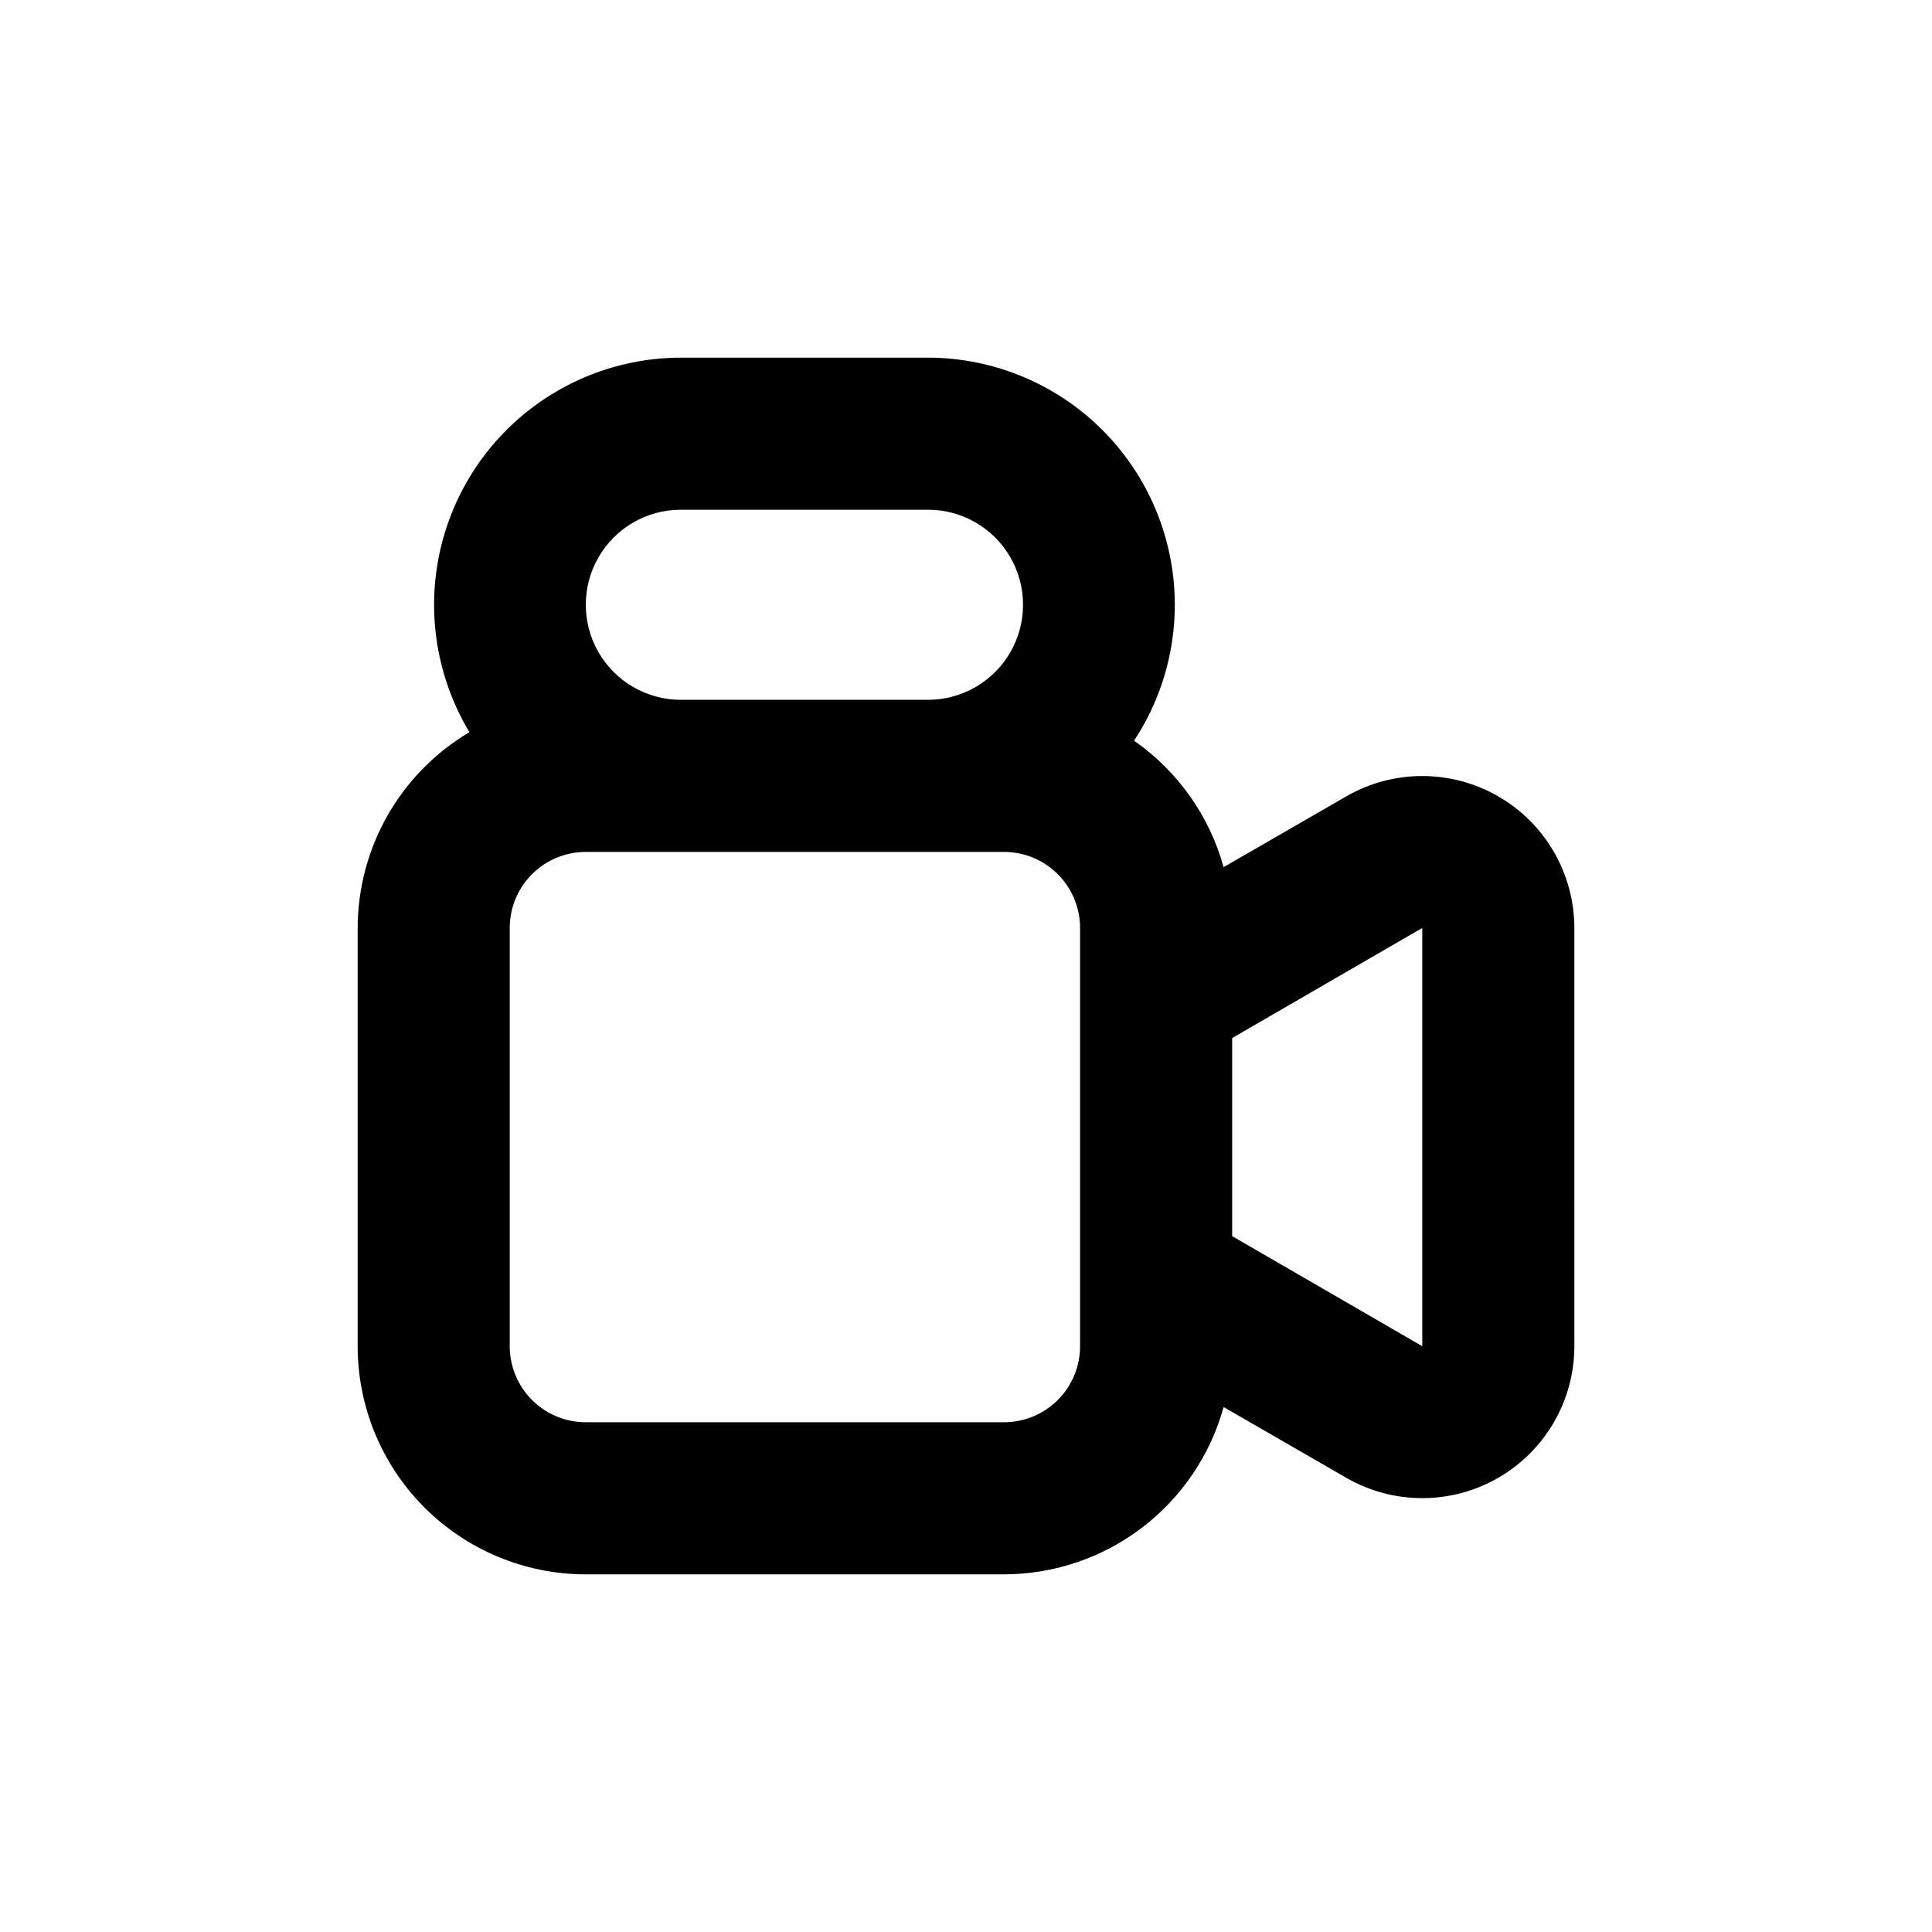
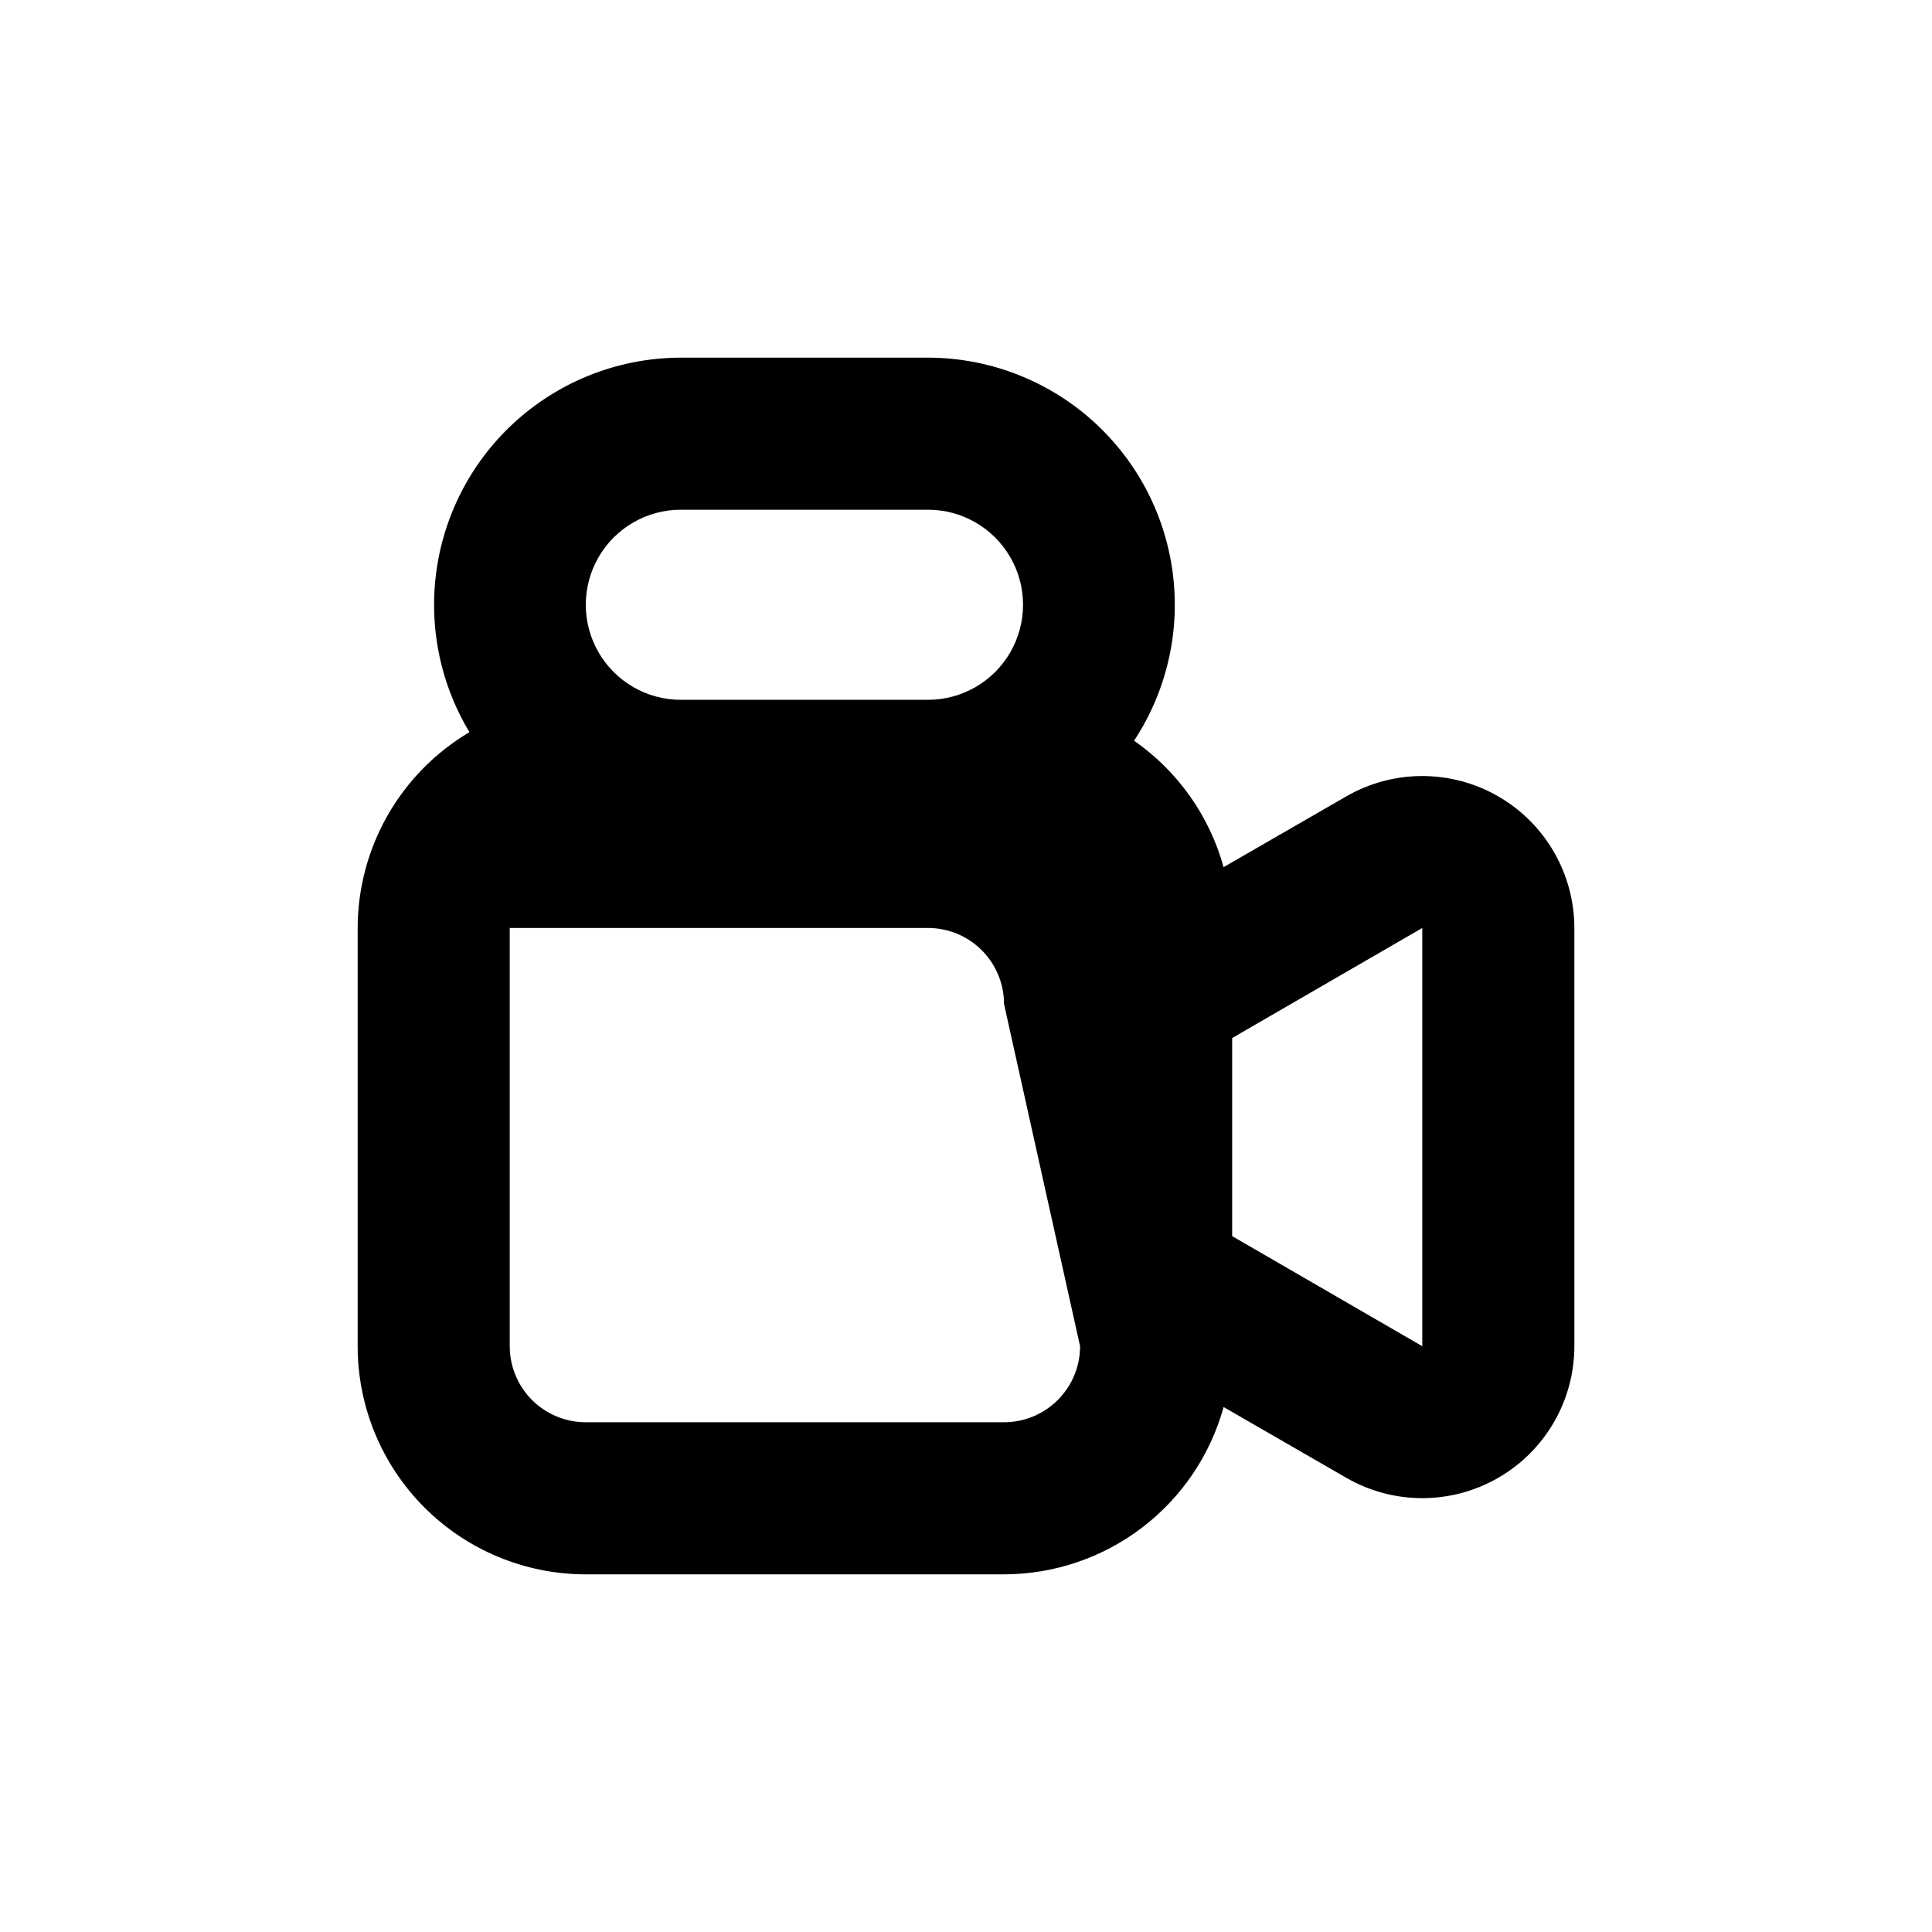
<svg xmlns="http://www.w3.org/2000/svg" fill="#000000" width="800px" height="800px" version="1.1" viewBox="144 144 512 512">
-   <path d="m561.22 389.92c-0.016-14.391-7.703-27.684-20.172-34.875-12.469-7.188-27.824-7.184-40.285 0.012l-32.496 18.742c-3.762-13.594-12.156-25.445-23.73-33.504 8.707-13.219 12.332-29.145 10.199-44.832-2.129-15.684-9.867-30.07-21.781-40.492-11.914-10.418-27.203-16.172-43.031-16.191h-65.496c-15.52 0.023-30.527 5.559-42.344 15.617-11.82 10.059-19.684 23.988-22.188 39.305-2.508 15.316 0.512 31.027 8.508 44.328-18.328 10.867-29.582 30.582-29.621 51.891v110.84c0 16.031 6.367 31.41 17.707 42.75 11.336 11.336 26.715 17.707 42.75 17.707h110.84c13.211-0.02 26.055-4.363 36.562-12.367 10.508-8.008 18.105-19.238 21.629-31.969l32.496 18.742c12.461 7.195 27.816 7.199 40.285 0.008 12.469-7.188 20.156-20.48 20.172-34.871zm-236.79-110.84h65.496c9 0 17.316 4.801 21.816 12.594 4.5 7.793 4.5 17.395 0 25.191-4.5 7.793-12.816 12.594-21.816 12.594h-65.496c-9 0-17.312-4.801-21.812-12.594-4.5-7.797-4.5-17.398 0-25.191 4.5-7.793 12.812-12.594 21.812-12.594zm105.8 221.68c0 5.344-2.121 10.469-5.902 14.25-3.777 3.777-8.906 5.902-14.25 5.902h-110.84c-5.348 0-10.473-2.125-14.25-5.902-3.781-3.781-5.902-8.906-5.902-14.25v-110.84c0-5.344 2.121-10.469 5.902-14.25 3.777-3.777 8.902-5.902 14.25-5.902h110.84c5.344 0 10.473 2.125 14.25 5.902 3.781 3.781 5.902 8.906 5.902 14.25zm90.688 0-50.383-29.172v-52.496l50.383-29.172z" />
+   <path d="m561.22 389.92c-0.016-14.391-7.703-27.684-20.172-34.875-12.469-7.188-27.824-7.184-40.285 0.012l-32.496 18.742c-3.762-13.594-12.156-25.445-23.73-33.504 8.707-13.219 12.332-29.145 10.199-44.832-2.129-15.684-9.867-30.07-21.781-40.492-11.914-10.418-27.203-16.172-43.031-16.191h-65.496c-15.52 0.023-30.527 5.559-42.344 15.617-11.82 10.059-19.684 23.988-22.188 39.305-2.508 15.316 0.512 31.027 8.508 44.328-18.328 10.867-29.582 30.582-29.621 51.891v110.84c0 16.031 6.367 31.41 17.707 42.75 11.336 11.336 26.715 17.707 42.75 17.707h110.84c13.211-0.02 26.055-4.363 36.562-12.367 10.508-8.008 18.105-19.238 21.629-31.969l32.496 18.742c12.461 7.195 27.816 7.199 40.285 0.008 12.469-7.188 20.156-20.48 20.172-34.871zm-236.79-110.84h65.496c9 0 17.316 4.801 21.816 12.594 4.5 7.793 4.5 17.395 0 25.191-4.5 7.793-12.816 12.594-21.816 12.594h-65.496c-9 0-17.312-4.801-21.812-12.594-4.5-7.797-4.5-17.398 0-25.191 4.5-7.793 12.812-12.594 21.812-12.594zm105.8 221.68c0 5.344-2.121 10.469-5.902 14.25-3.777 3.777-8.906 5.902-14.25 5.902h-110.84c-5.348 0-10.473-2.125-14.25-5.902-3.781-3.781-5.902-8.906-5.902-14.25v-110.84h110.84c5.344 0 10.473 2.125 14.25 5.902 3.781 3.781 5.902 8.906 5.902 14.25zm90.688 0-50.383-29.172v-52.496l50.383-29.172z" />
</svg>